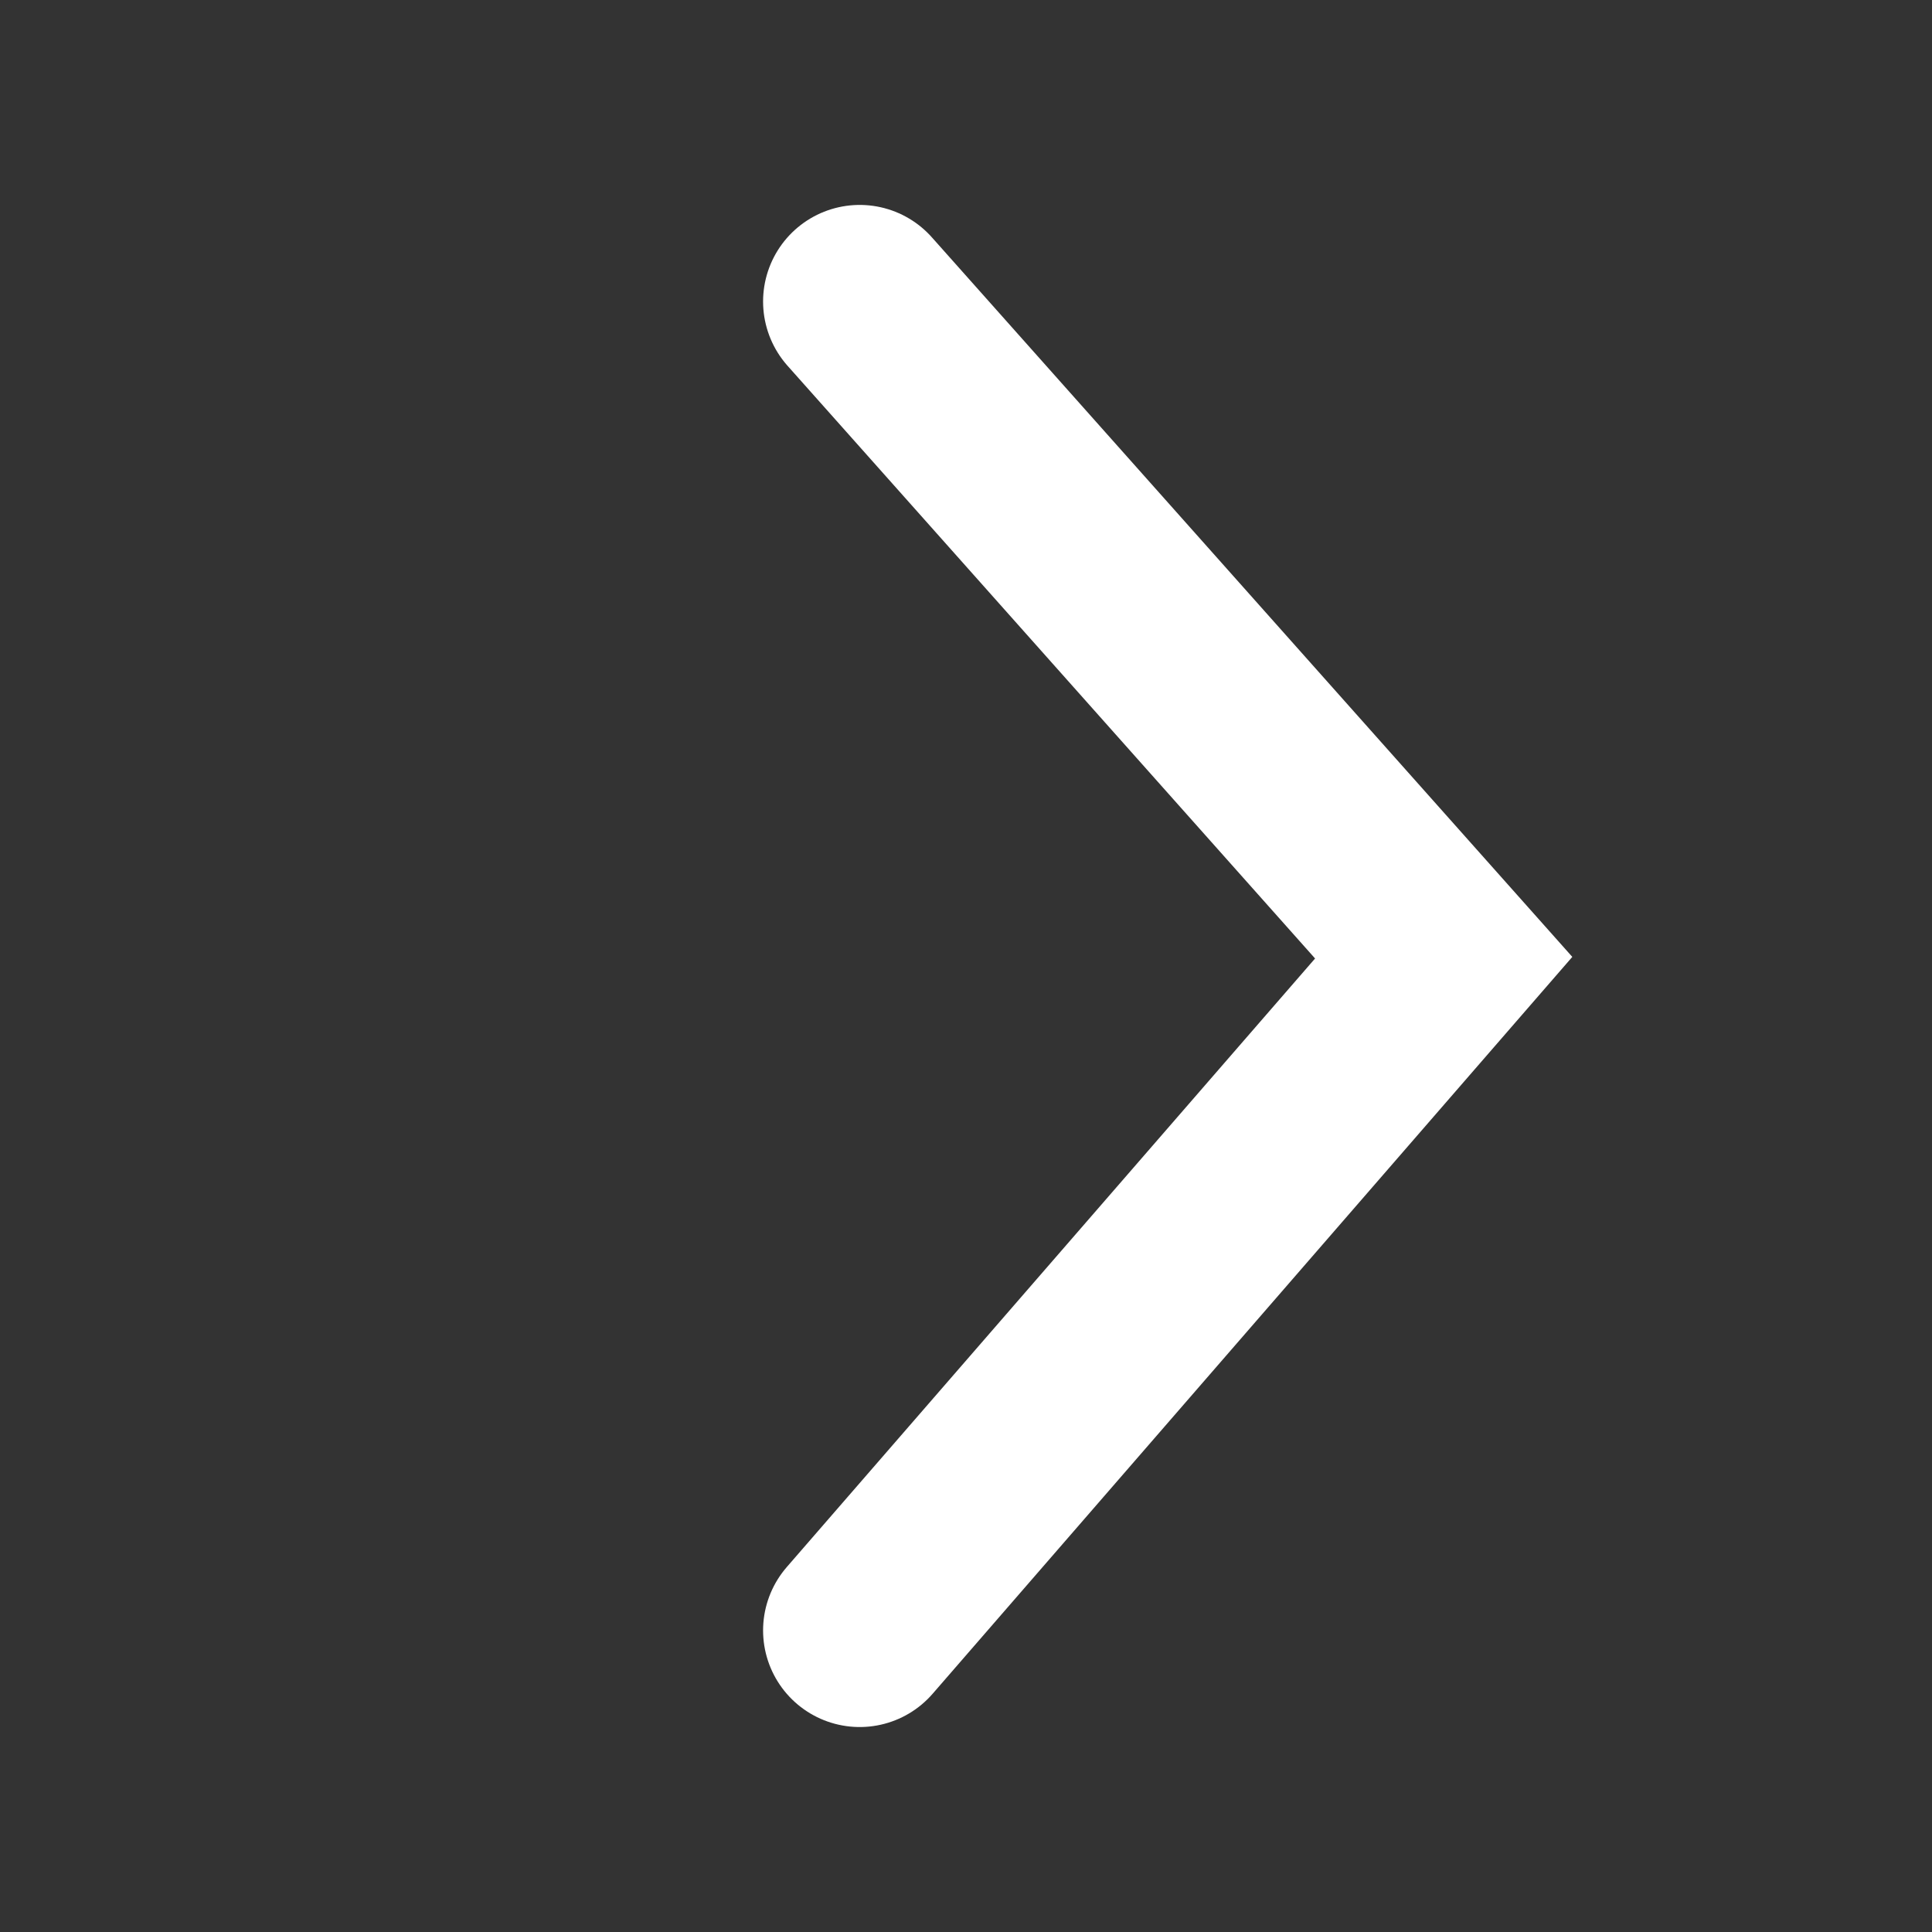
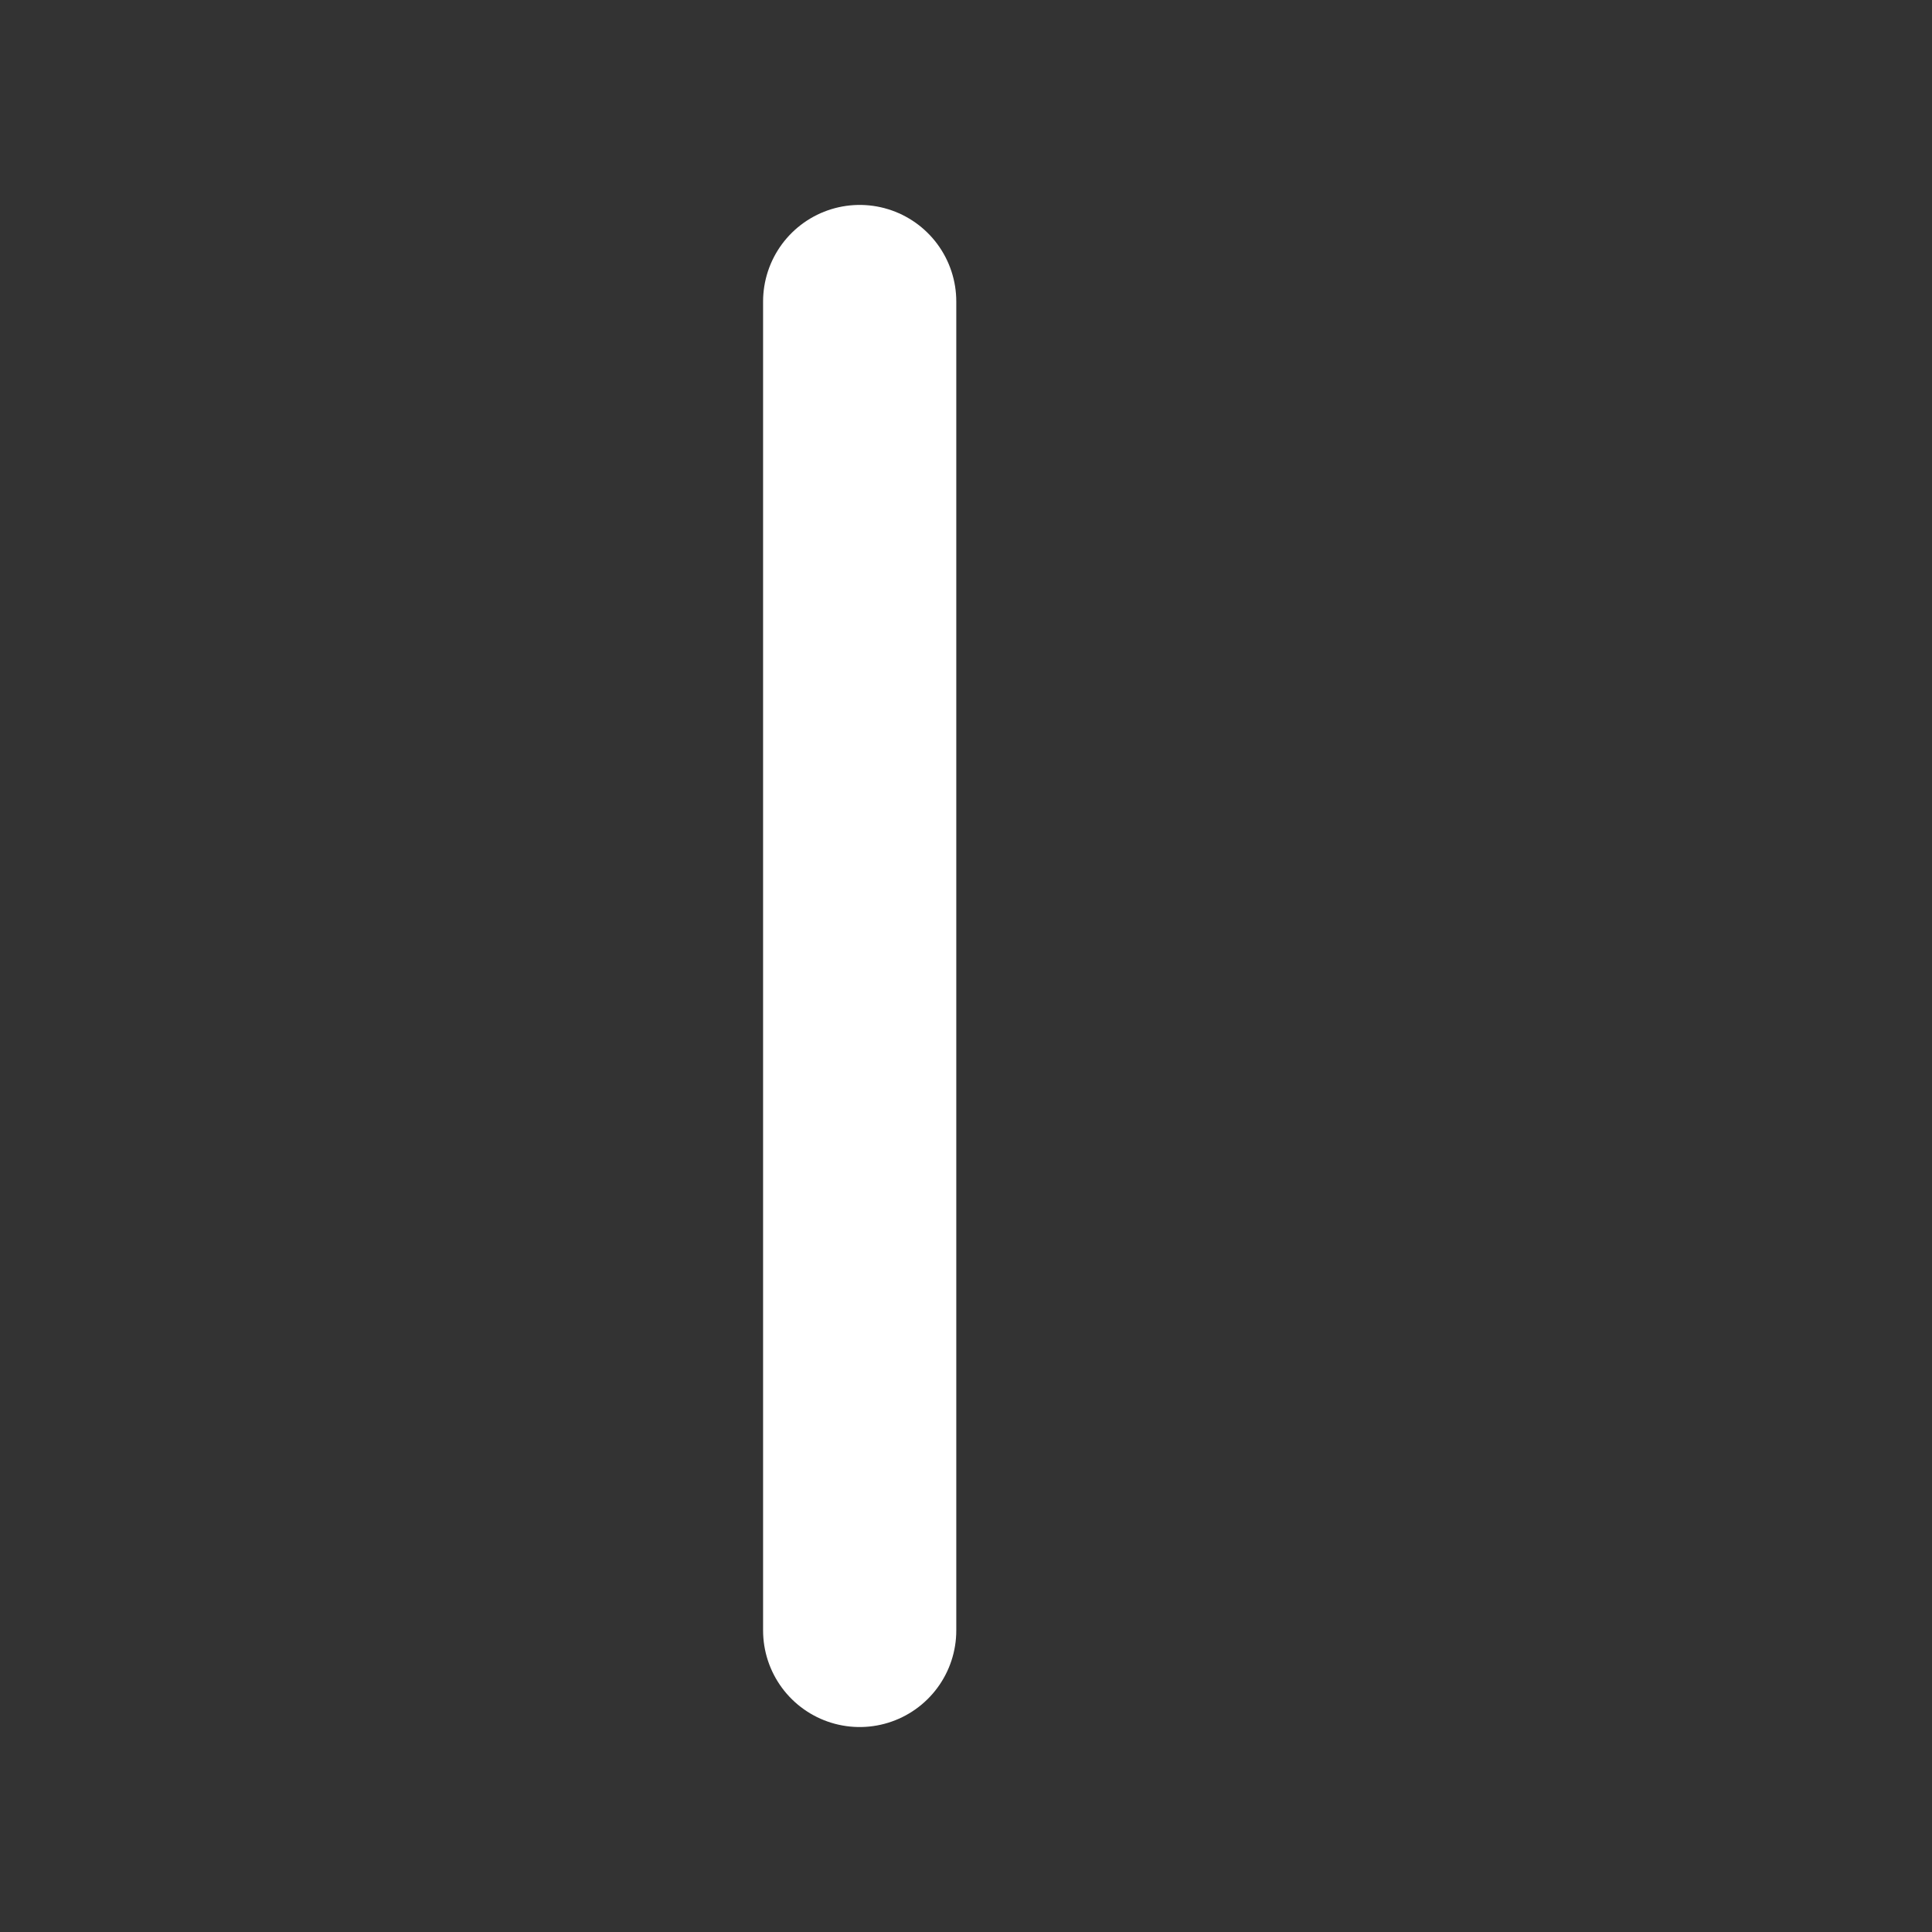
<svg xmlns="http://www.w3.org/2000/svg" width="100" height="100" viewBox="0 0 100 100" fill="none">
  <rect x="0" y="0" width="100" height="100" fill="#333333" stroke="none" />
-   <path d="M44.497 84.391L74.725 49.57L44.497 15.607" stroke="white" stroke-width="10" stroke-linecap="round" />
+   <path d="M44.497 84.391L44.497 15.607" stroke="white" stroke-width="10" stroke-linecap="round" />
</svg>